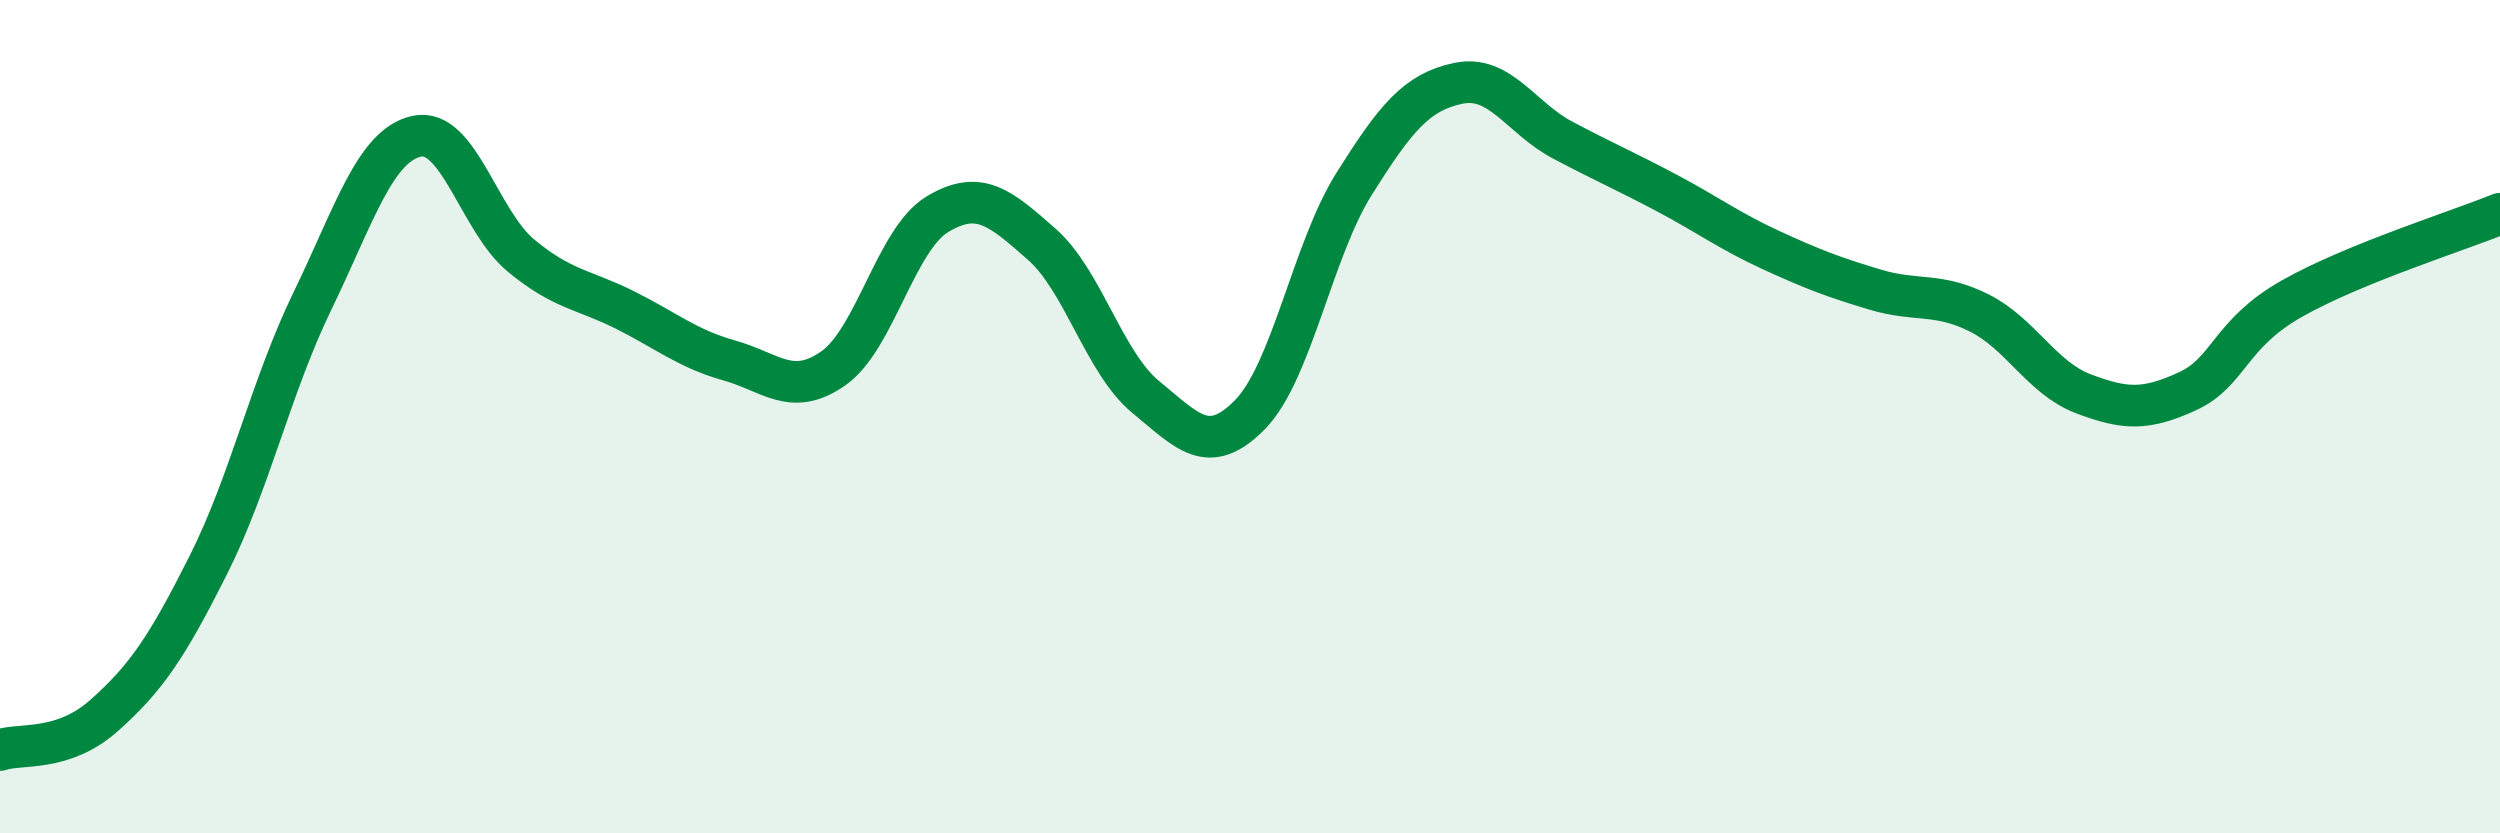
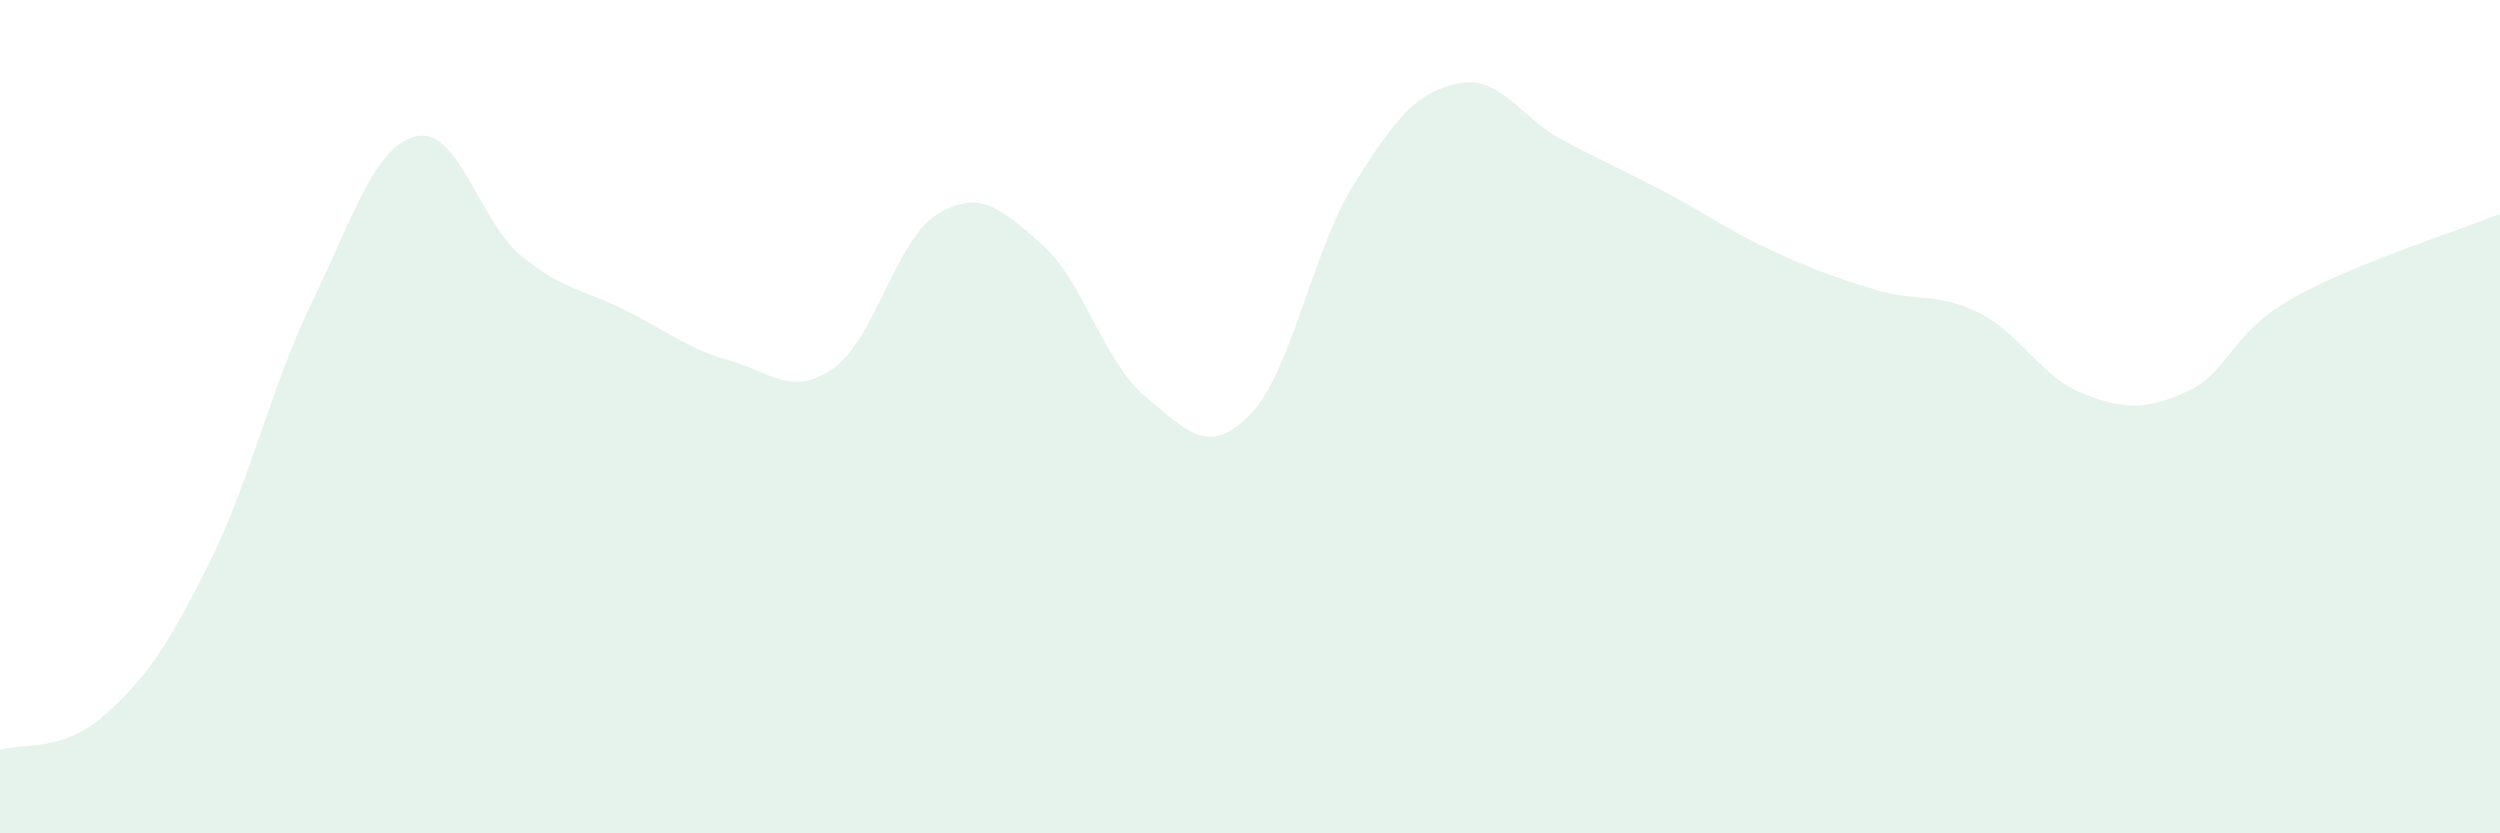
<svg xmlns="http://www.w3.org/2000/svg" width="60" height="20" viewBox="0 0 60 20">
  <path d="M 0,18 C 0.5,17.83 1.5,18.06 2.5,17.17 C 3.5,16.28 4,15.55 5,13.56 C 6,11.57 6.5,9.28 7.5,7.22 C 8.5,5.16 9,3.49 10,3.27 C 11,3.05 11.5,5.3 12.5,6.13 C 13.5,6.96 14,6.94 15,7.44 C 16,7.94 16.5,8.37 17.5,8.65 C 18.5,8.93 19,9.54 20,8.84 C 21,8.14 21.5,5.74 22.5,5.14 C 23.5,4.54 24,4.98 25,5.86 C 26,6.74 26.5,8.71 27.5,9.53 C 28.5,10.35 29,10.97 30,9.95 C 31,8.93 31.5,6 32.5,4.41 C 33.5,2.82 34,2.21 35,2 C 36,1.79 36.5,2.83 37.5,3.36 C 38.5,3.89 39,4.1 40,4.63 C 41,5.16 41.5,5.54 42.5,6 C 43.5,6.46 44,6.65 45,6.95 C 46,7.25 46.5,7.01 47.5,7.51 C 48.5,8.01 49,9.07 50,9.45 C 51,9.83 51.5,9.85 52.5,9.39 C 53.5,8.93 53.5,8.02 55,7.17 C 56.5,6.32 59,5.54 60,5.13L60 20L0 20Z" fill="#008740" opacity="0.1" stroke-linecap="round" stroke-linejoin="round" />
-   <path d="M 0,18 C 0.5,17.83 1.5,18.06 2.5,17.17 C 3.5,16.28 4,15.55 5,13.56 C 6,11.57 6.5,9.28 7.5,7.22 C 8.5,5.16 9,3.49 10,3.27 C 11,3.05 11.5,5.3 12.5,6.13 C 13.5,6.96 14,6.94 15,7.44 C 16,7.94 16.5,8.37 17.5,8.65 C 18.5,8.93 19,9.54 20,8.84 C 21,8.14 21.5,5.74 22.5,5.14 C 23.5,4.54 24,4.98 25,5.86 C 26,6.74 26.5,8.71 27.5,9.53 C 28.5,10.35 29,10.97 30,9.95 C 31,8.93 31.5,6 32.5,4.41 C 33.5,2.82 34,2.21 35,2 C 36,1.79 36.5,2.83 37.5,3.36 C 38.5,3.89 39,4.1 40,4.63 C 41,5.16 41.5,5.54 42.5,6 C 43.5,6.46 44,6.65 45,6.95 C 46,7.25 46.5,7.01 47.5,7.51 C 48.5,8.01 49,9.07 50,9.45 C 51,9.83 51.5,9.85 52.5,9.39 C 53.5,8.93 53.5,8.02 55,7.17 C 56.5,6.32 59,5.54 60,5.13" stroke="#008740" stroke-width="1" fill="none" stroke-linecap="round" stroke-linejoin="round" />
</svg>